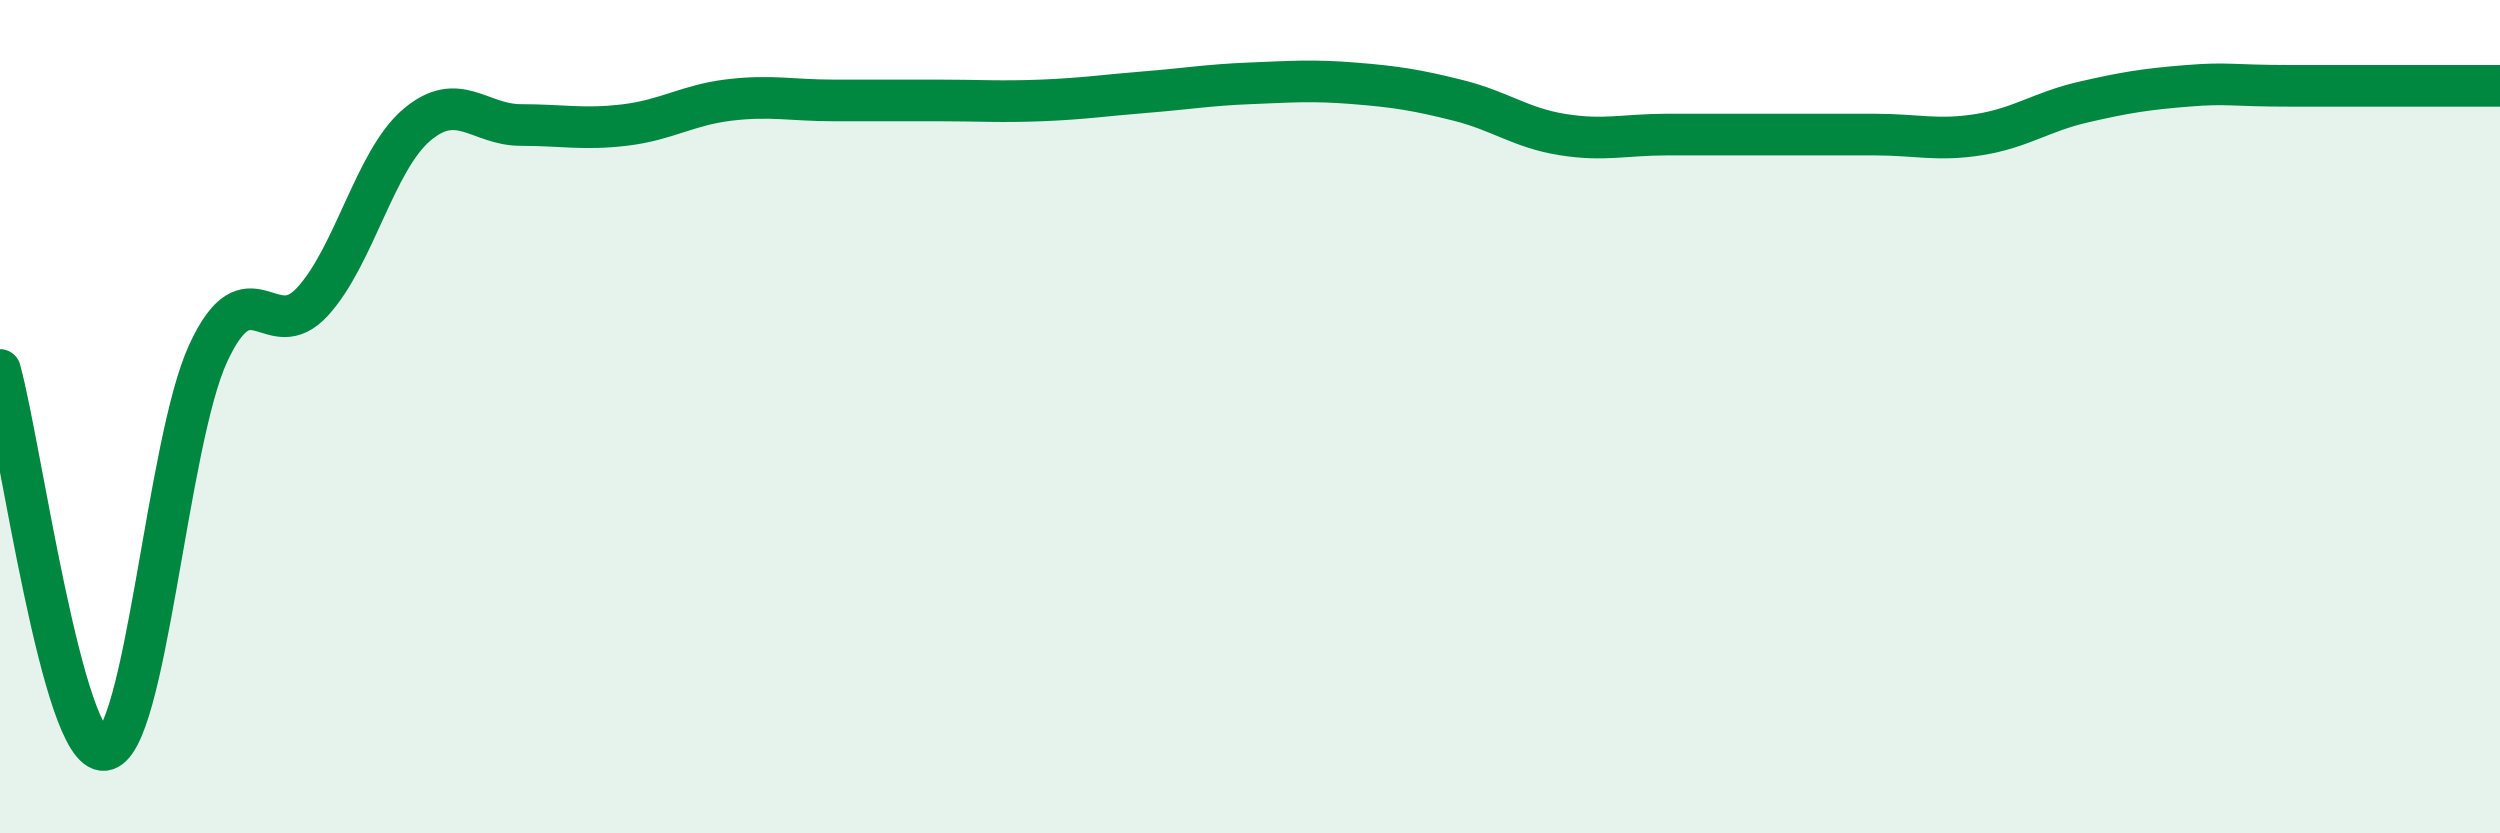
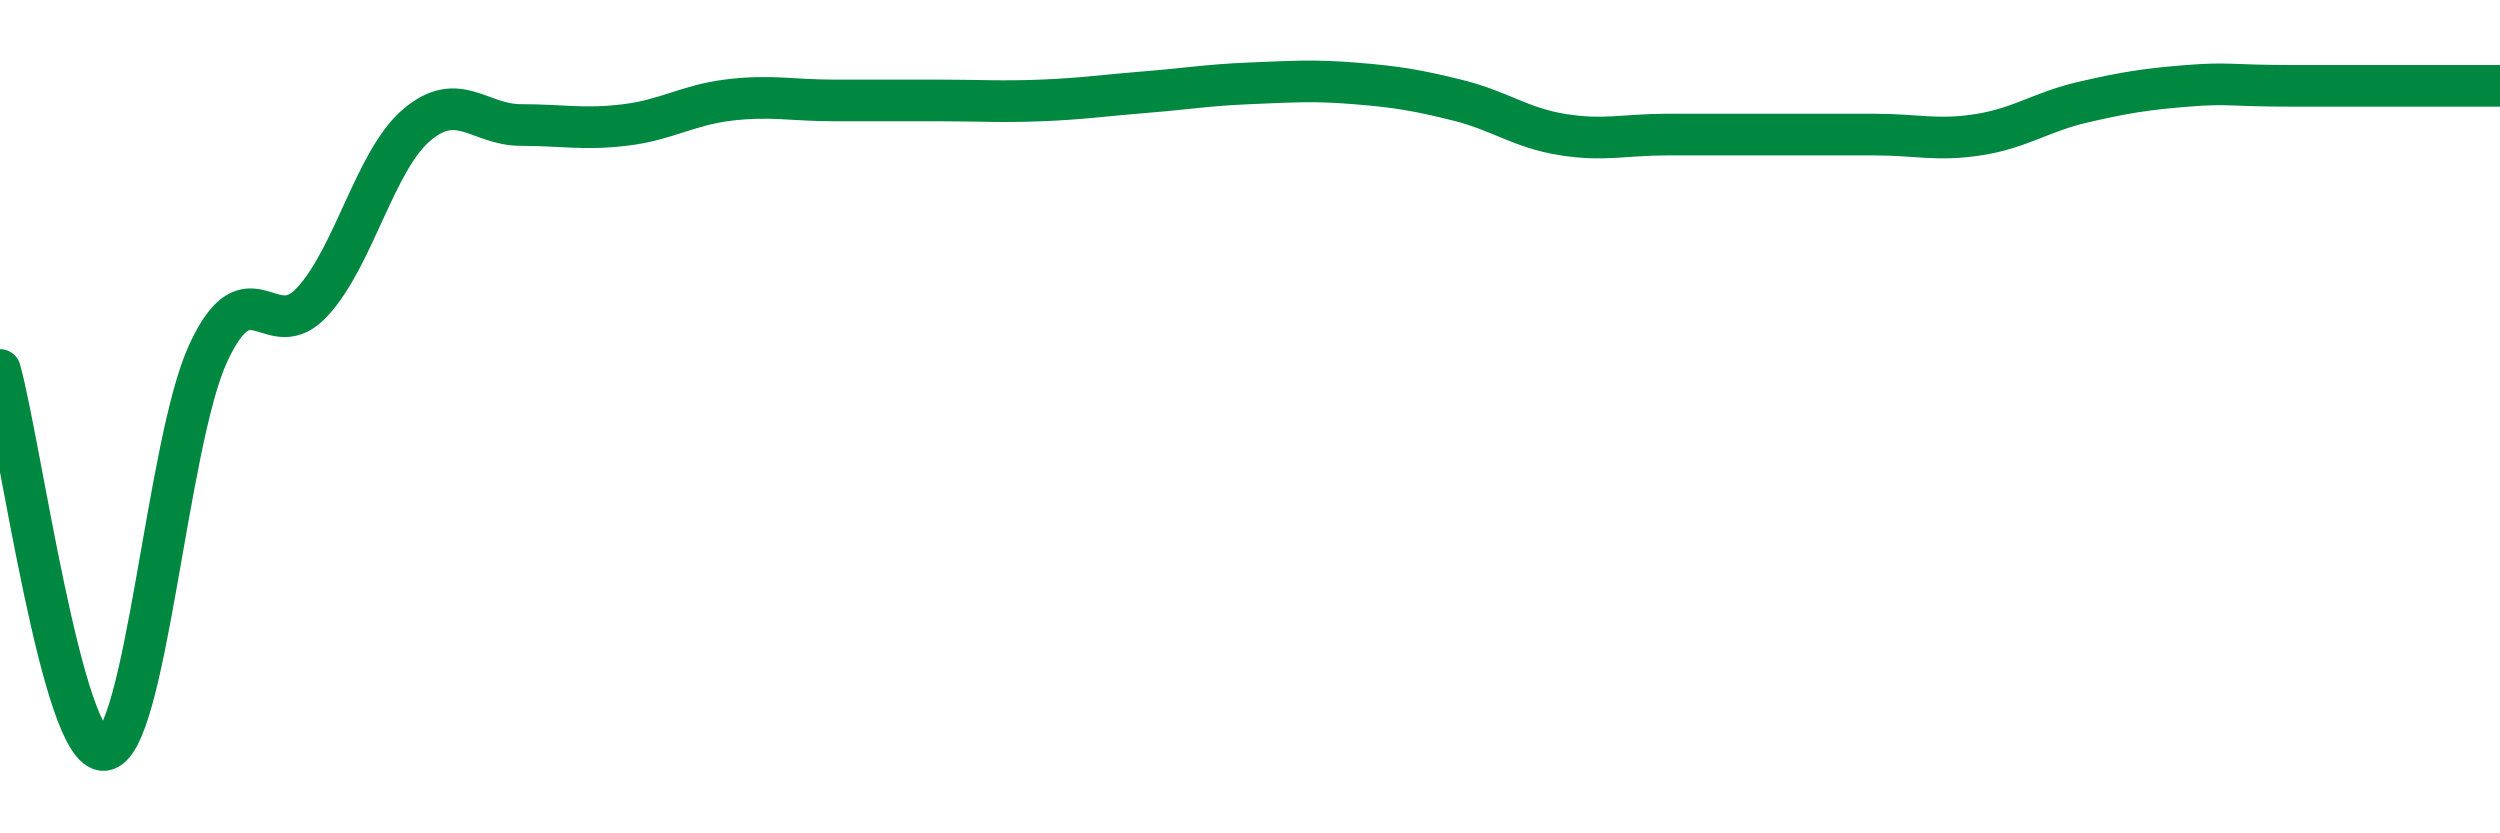
<svg xmlns="http://www.w3.org/2000/svg" width="60" height="20" viewBox="0 0 60 20">
-   <path d="M 0,8.88 C 0.5,10.7 1.5,18.08 2.5,18 C 3.5,17.92 4,10.62 5,8.47 C 6,6.32 6.5,8.33 7.5,7.24 C 8.5,6.15 9,3.85 10,3 C 11,2.15 11.5,3 12.5,3 C 13.5,3 14,3.12 15,3 C 16,2.88 16.5,2.52 17.5,2.4 C 18.5,2.28 19,2.41 20,2.41 C 21,2.41 21.5,2.41 22.5,2.41 C 23.5,2.41 24,2.45 25,2.41 C 26,2.37 26.5,2.29 27.5,2.21 C 28.5,2.13 29,2.04 30,2 C 31,1.96 31.5,1.92 32.5,2 C 33.5,2.08 34,2.16 35,2.41 C 36,2.66 36.5,3.07 37.5,3.23 C 38.5,3.39 39,3.23 40,3.23 C 41,3.23 41.5,3.23 42.5,3.23 C 43.5,3.23 44,3.23 45,3.23 C 46,3.23 46.5,3.39 47.5,3.23 C 48.5,3.07 49,2.68 50,2.45 C 51,2.22 51.5,2.14 52.5,2.06 C 53.5,1.98 53.5,2.06 55,2.06 C 56.5,2.06 59,2.06 60,2.06L60 20L0 20Z" fill="#008740" opacity="0.1" stroke-linecap="round" stroke-linejoin="round" />
  <path d="M 0,8.88 C 0.5,10.7 1.5,18.08 2.5,18 C 3.5,17.92 4,10.62 5,8.47 C 6,6.32 6.5,8.33 7.5,7.24 C 8.5,6.15 9,3.85 10,3 C 11,2.15 11.5,3 12.5,3 C 13.5,3 14,3.12 15,3 C 16,2.88 16.5,2.52 17.5,2.4 C 18.5,2.28 19,2.41 20,2.41 C 21,2.41 21.5,2.41 22.5,2.41 C 23.5,2.41 24,2.45 25,2.41 C 26,2.37 26.5,2.29 27.5,2.21 C 28.5,2.13 29,2.04 30,2 C 31,1.96 31.5,1.92 32.5,2 C 33.5,2.08 34,2.16 35,2.41 C 36,2.66 36.5,3.07 37.5,3.23 C 38.5,3.39 39,3.23 40,3.23 C 41,3.23 41.5,3.23 42.5,3.23 C 43.5,3.23 44,3.23 45,3.23 C 46,3.23 46.5,3.39 47.5,3.23 C 48.5,3.07 49,2.68 50,2.45 C 51,2.22 51.5,2.14 52.5,2.06 C 53.5,1.98 53.5,2.06 55,2.06 C 56.5,2.06 59,2.06 60,2.06" stroke="#008740" stroke-width="1" fill="none" stroke-linecap="round" stroke-linejoin="round" />
</svg>